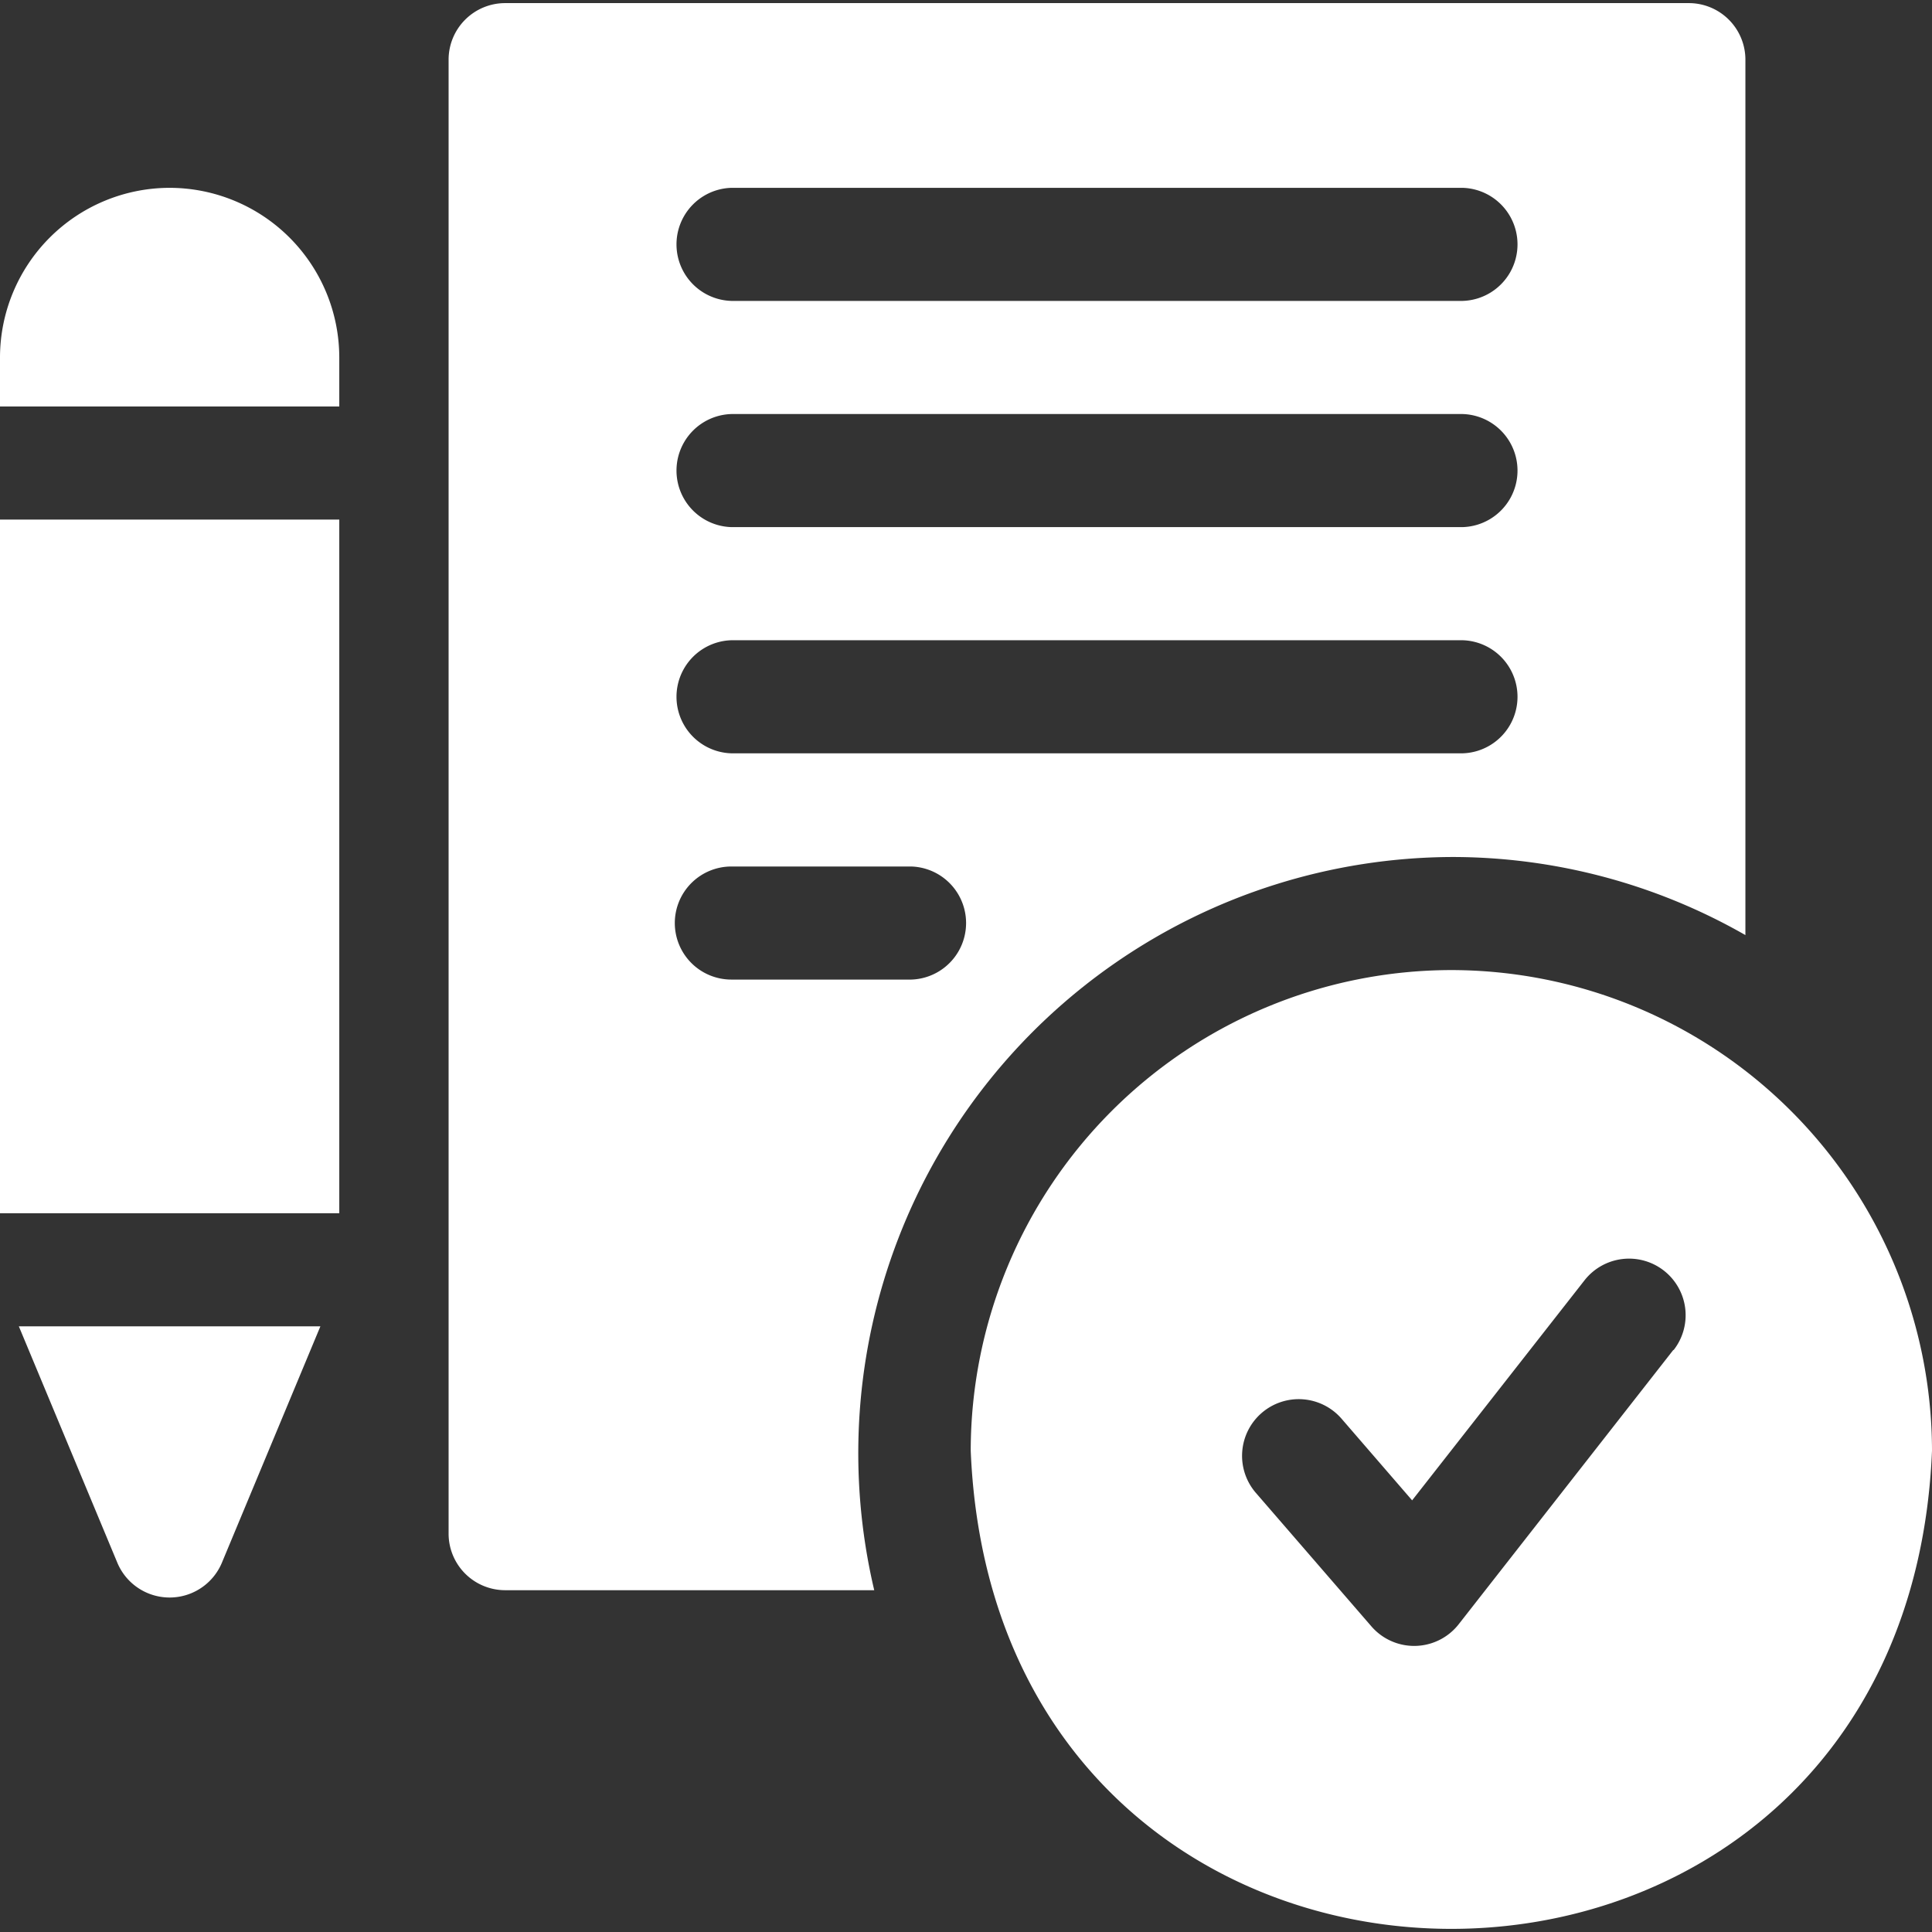
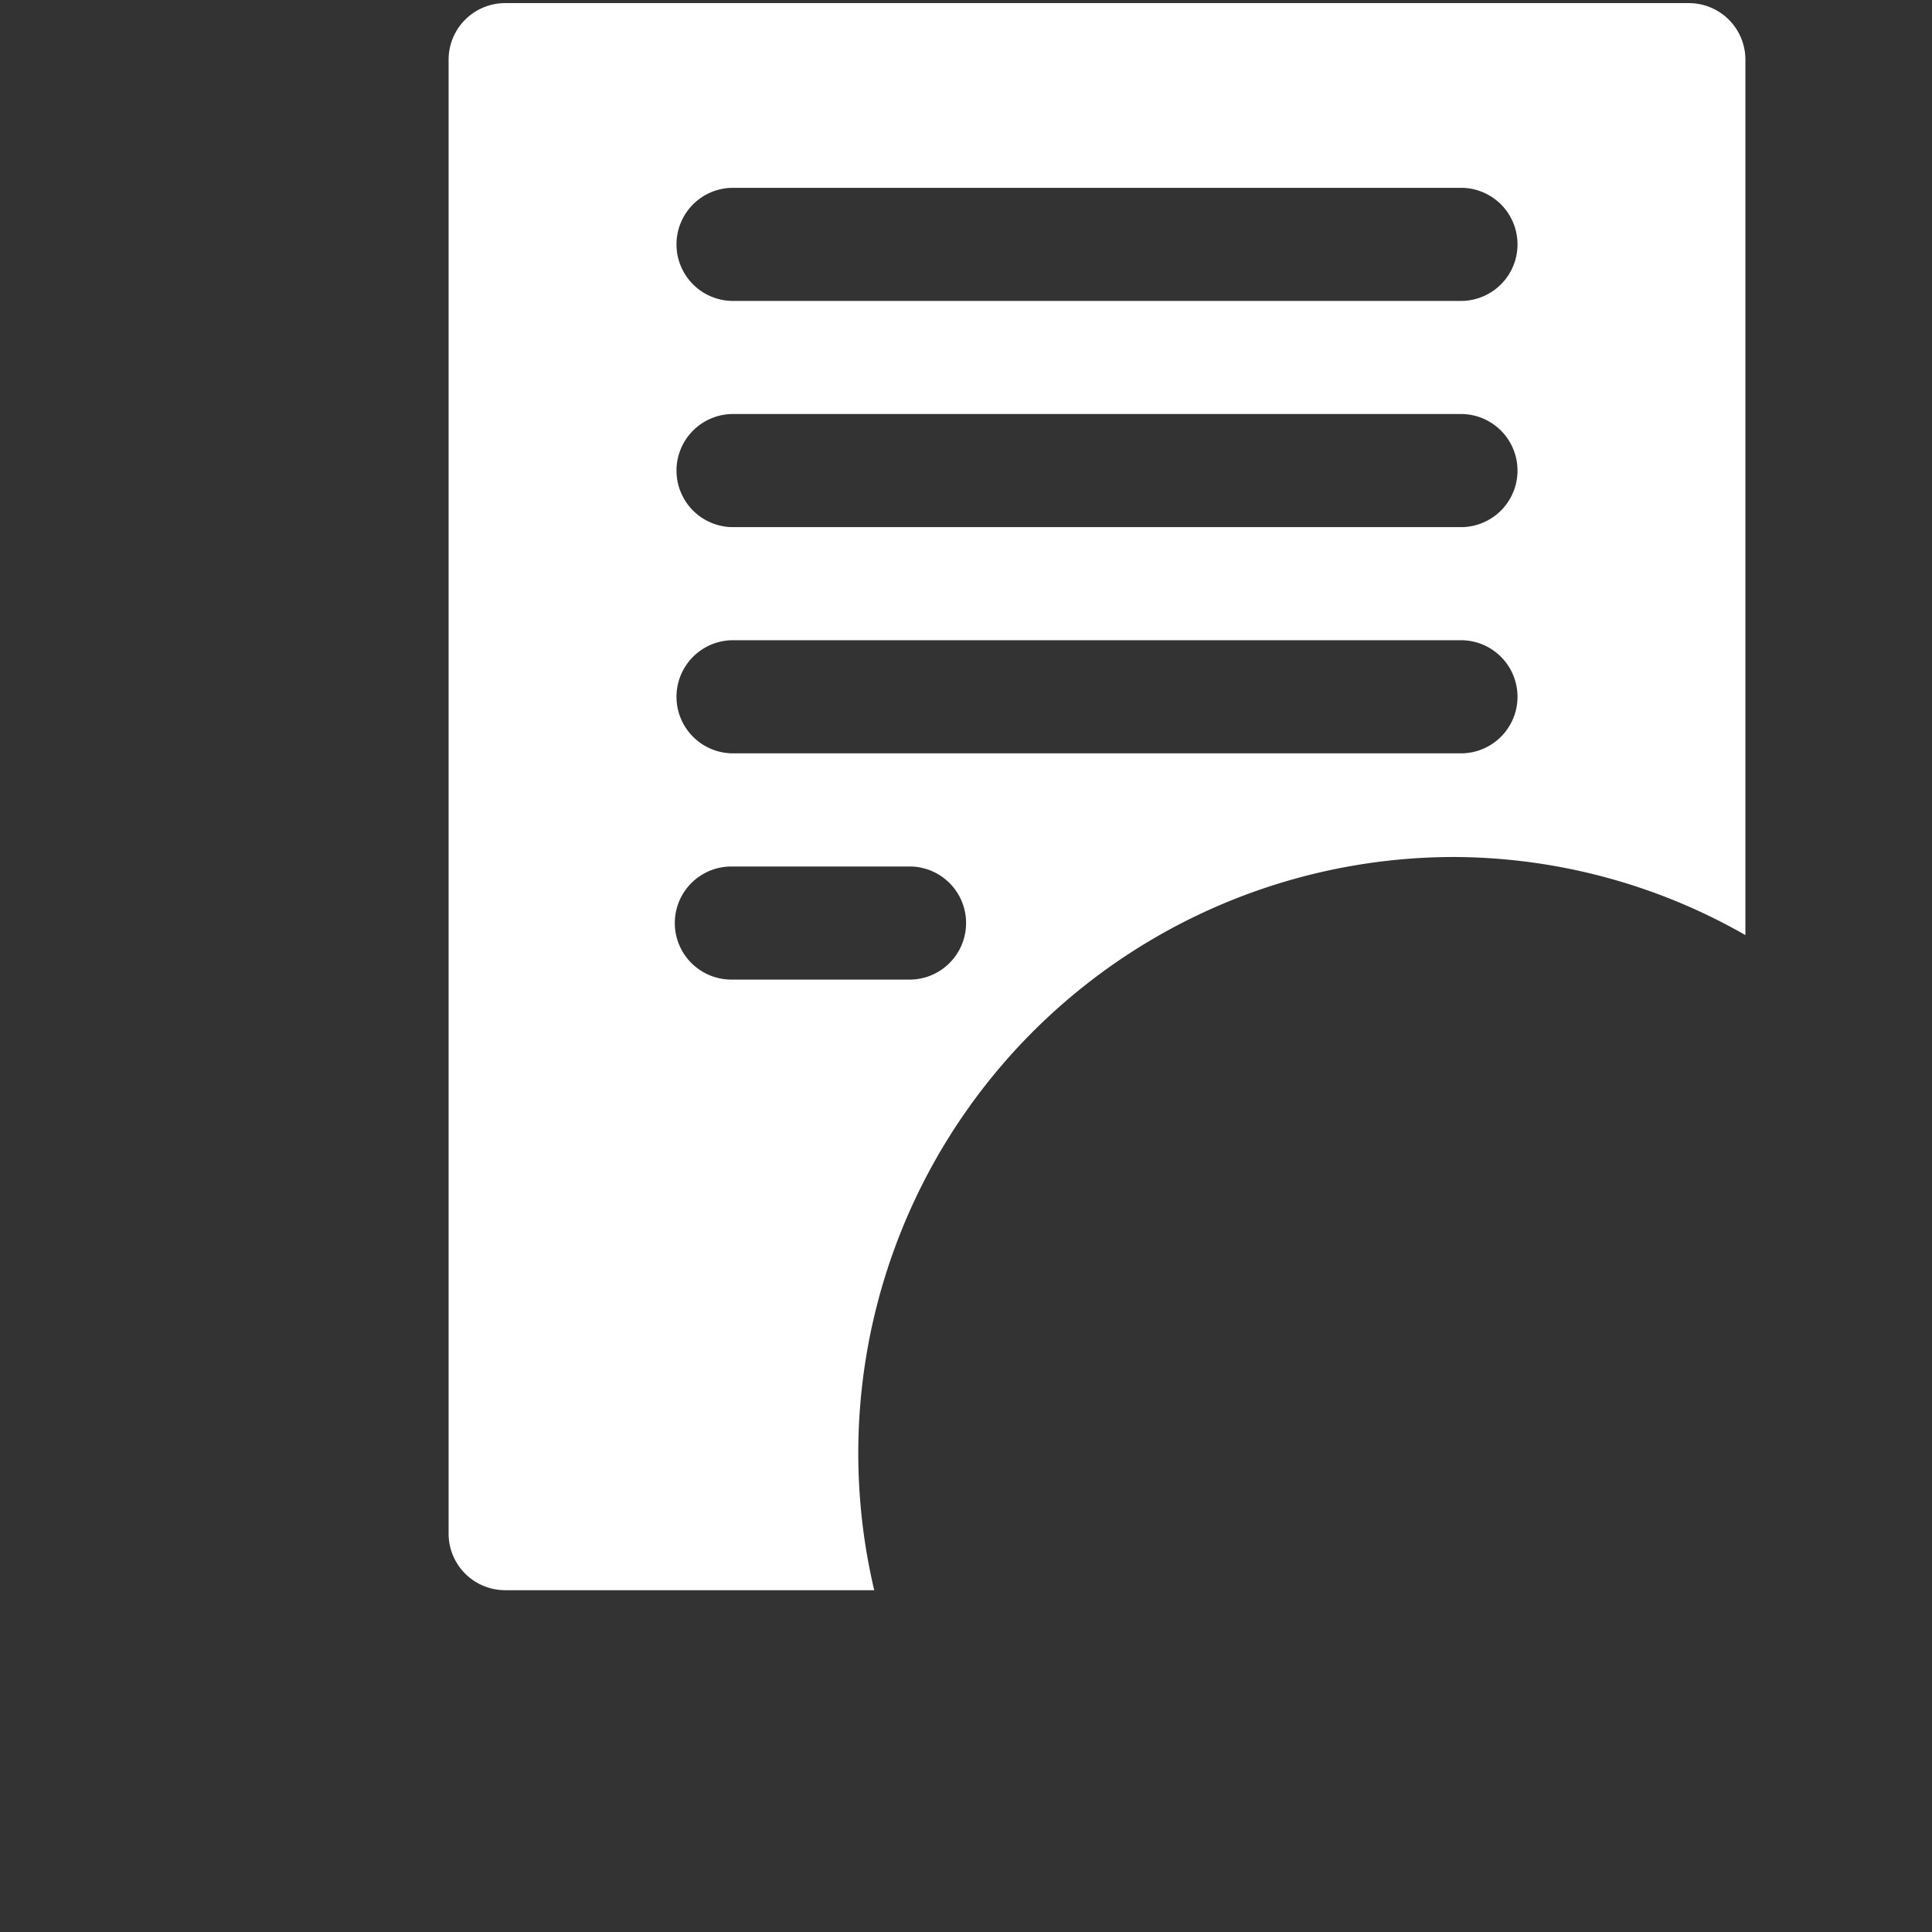
<svg xmlns="http://www.w3.org/2000/svg" width="36" height="36" viewBox="0 0 36 36">
  <rect x="0" y="0" width="36" height="36" fill="#333333" stroke="none" />
  <defs>
    <clipPath id="clip-path">
      <rect id="Rectangle_540" data-name="Rectangle 540" width="36" height="36" transform="translate(172 875.959)" fill="#fff" />
    </clipPath>
  </defs>
  <g id="Mask_Group_124" data-name="Mask Group 124" transform="translate(-172 -875.959)" clip-path="url(#clip-path)">
    <g id="Group_1524" data-name="Group 1524" transform="translate(172 875.959)">
      <path id="Path_132" data-name="Path 132" d="M27.044,15.969a11,11,0,0,1,5.479,1.455V1.112A1.054,1.054,0,0,0,31.469.058H9.413A1.054,1.054,0,0,0,8.359,1.112V28.577a1.054,1.054,0,0,0,1.054,1.054H16.29A11.11,11.11,0,0,1,27.044,15.969ZM13.627,3.5H27.255a1.054,1.054,0,0,1,0,2.107H13.627A1.054,1.054,0,0,1,13.627,3.5Zm0,4.215H27.255a1.054,1.054,0,0,1,0,2.107H13.627a1.054,1.054,0,0,1,0-2.107Zm0,4.215H27.255a1.054,1.054,0,0,1,0,2.107H13.627A1.054,1.054,0,0,1,13.627,11.93ZM12.574,17.2a1.054,1.054,0,0,1,1.054-1.054H16.98a1.054,1.054,0,0,1,0,2.107H13.627A1.054,1.054,0,0,1,12.574,17.2Z" fill="#fff" />
-       <path id="Path_133" data-name="Path 133" d="M27.044,18.076a8.966,8.966,0,0,0-8.956,8.956C18.58,38.913,35.51,38.91,36,27.032A8.966,8.966,0,0,0,27.044,18.076Zm4.137,7.077-4,5.112a1.054,1.054,0,0,1-1.627.04L23.4,27.816A1.054,1.054,0,1,1,25,26.438l1.313,1.519,3.212-4.1a1.054,1.054,0,0,1,1.66,1.3ZM0,9.682H6.322V22.607H0ZM3.161,3.5A3.165,3.165,0,0,0,0,6.661v.913H6.322V6.661A3.165,3.165,0,0,0,3.161,3.5ZM2.188,29.123a1.056,1.056,0,0,0,1.945,0l1.837-4.409H.351Z" fill="#fff" />
    </g>
  </g>
</svg>